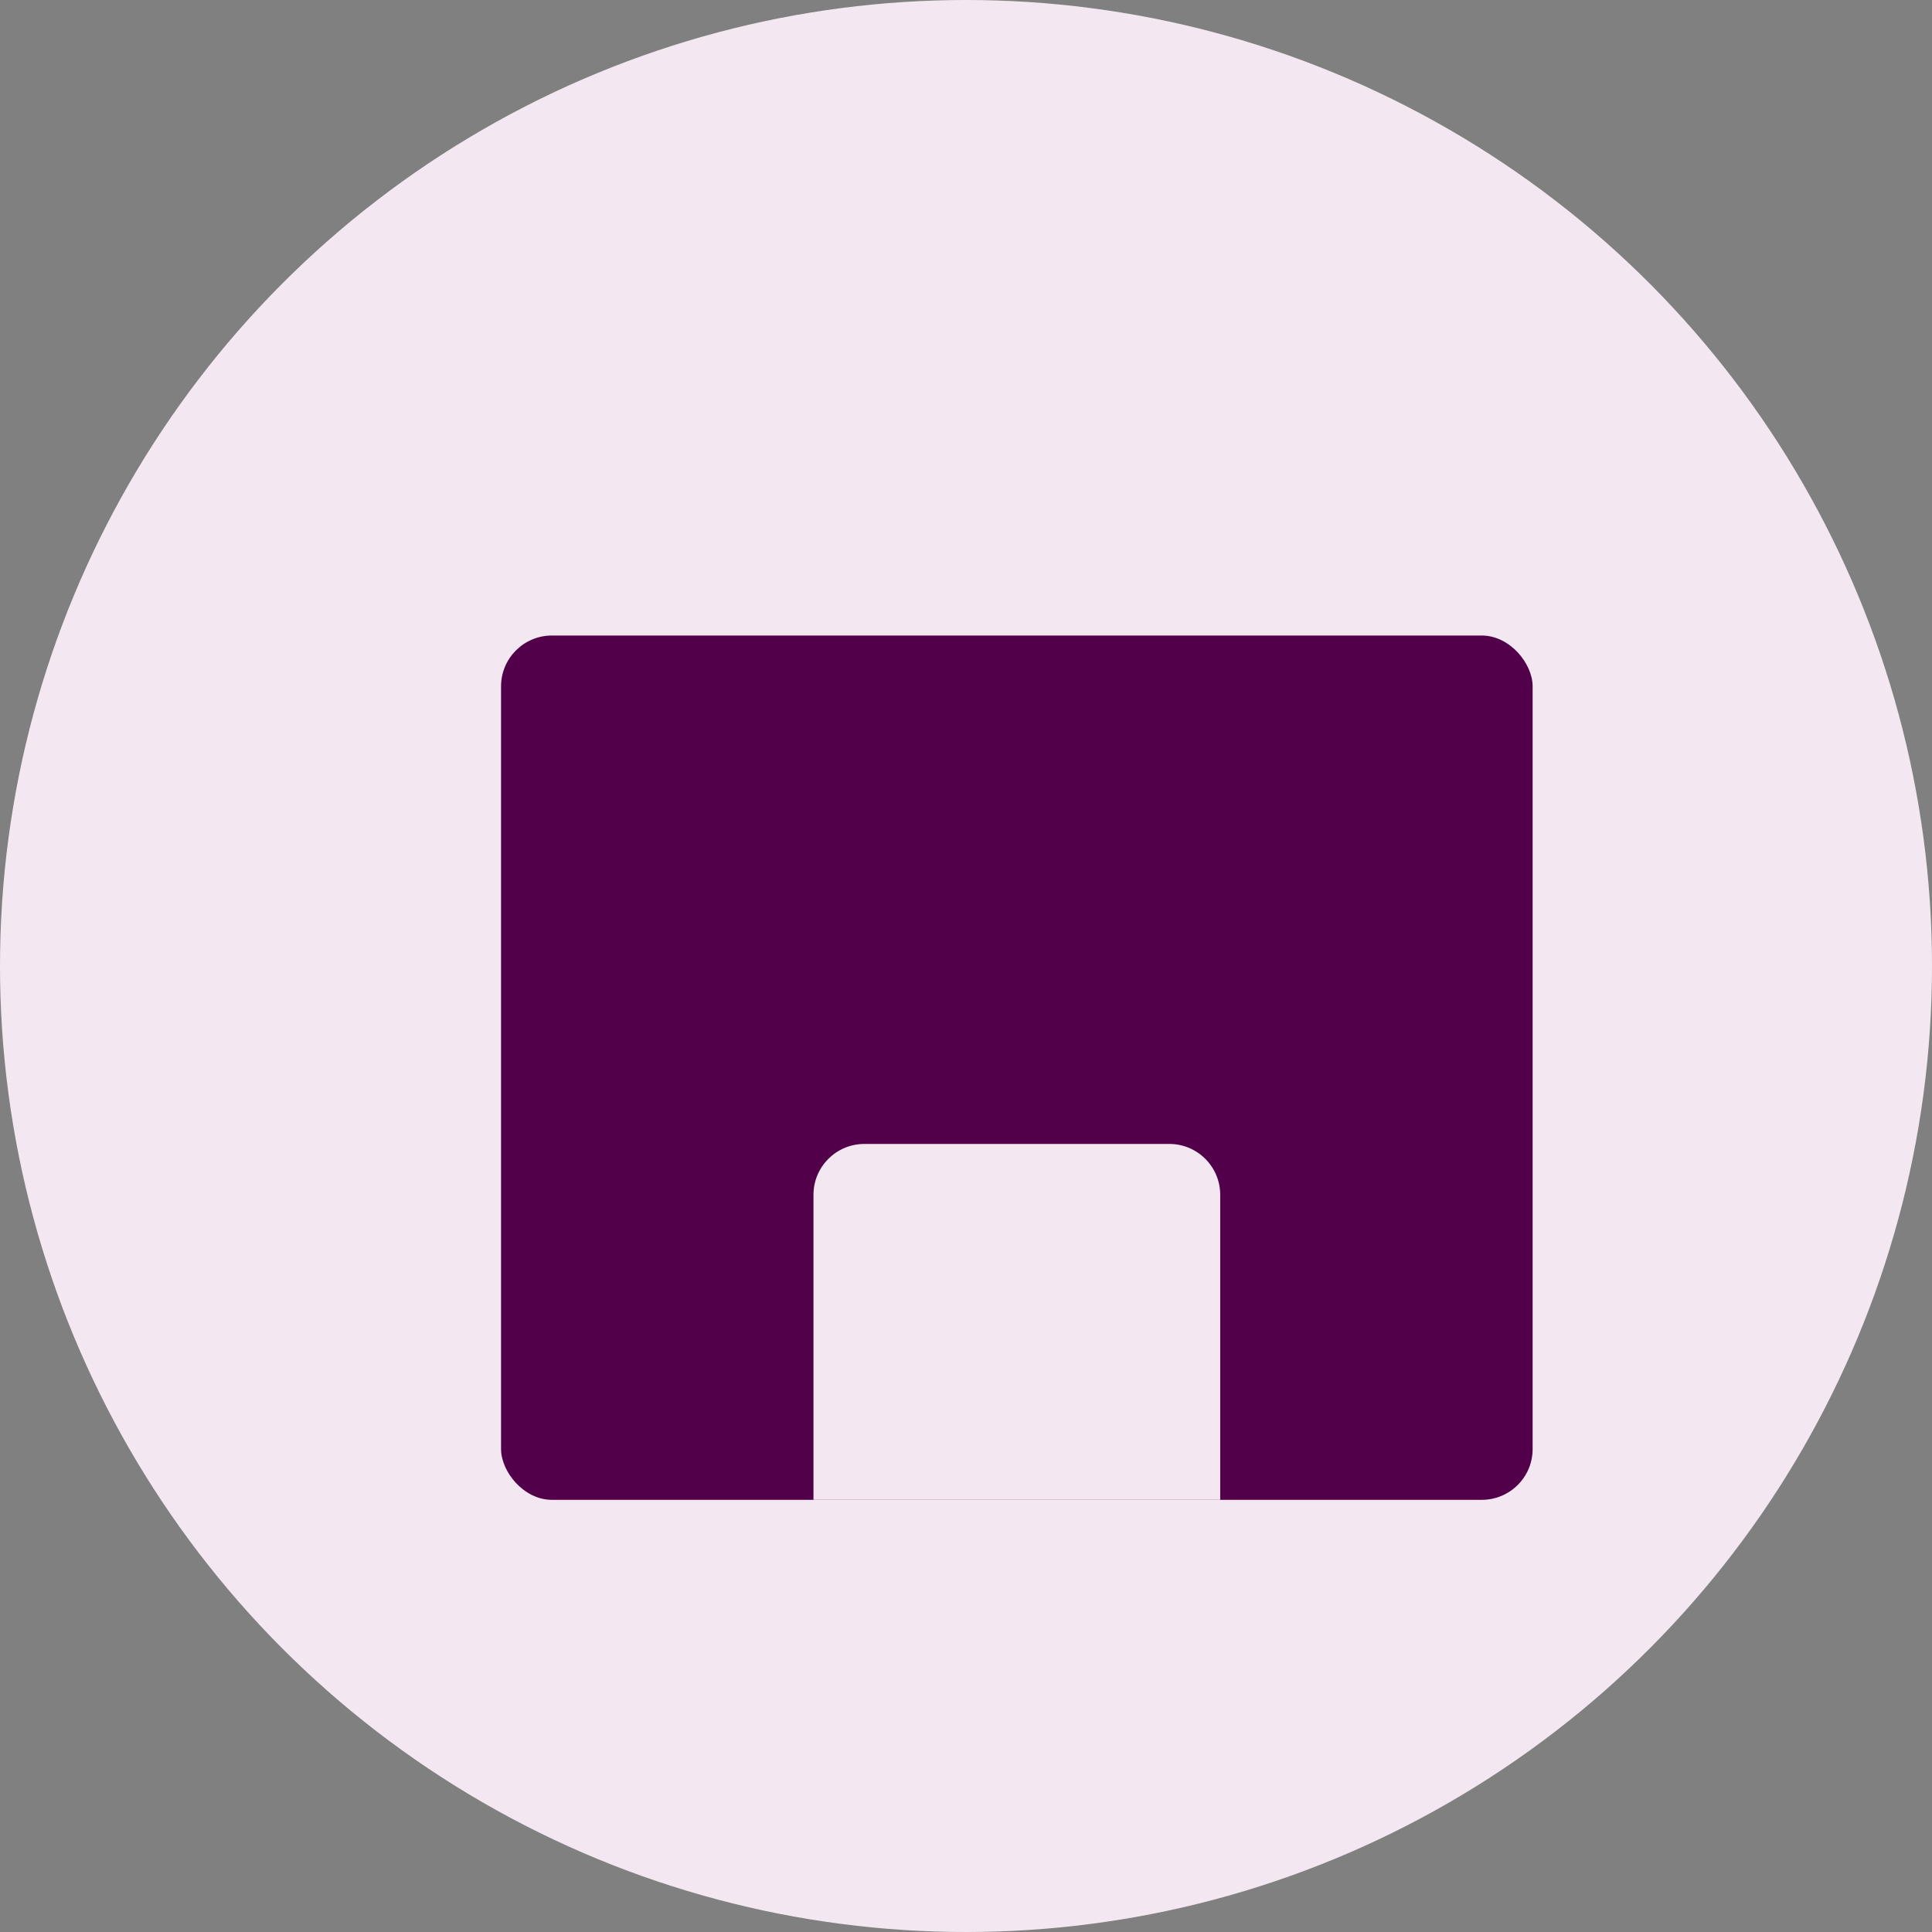
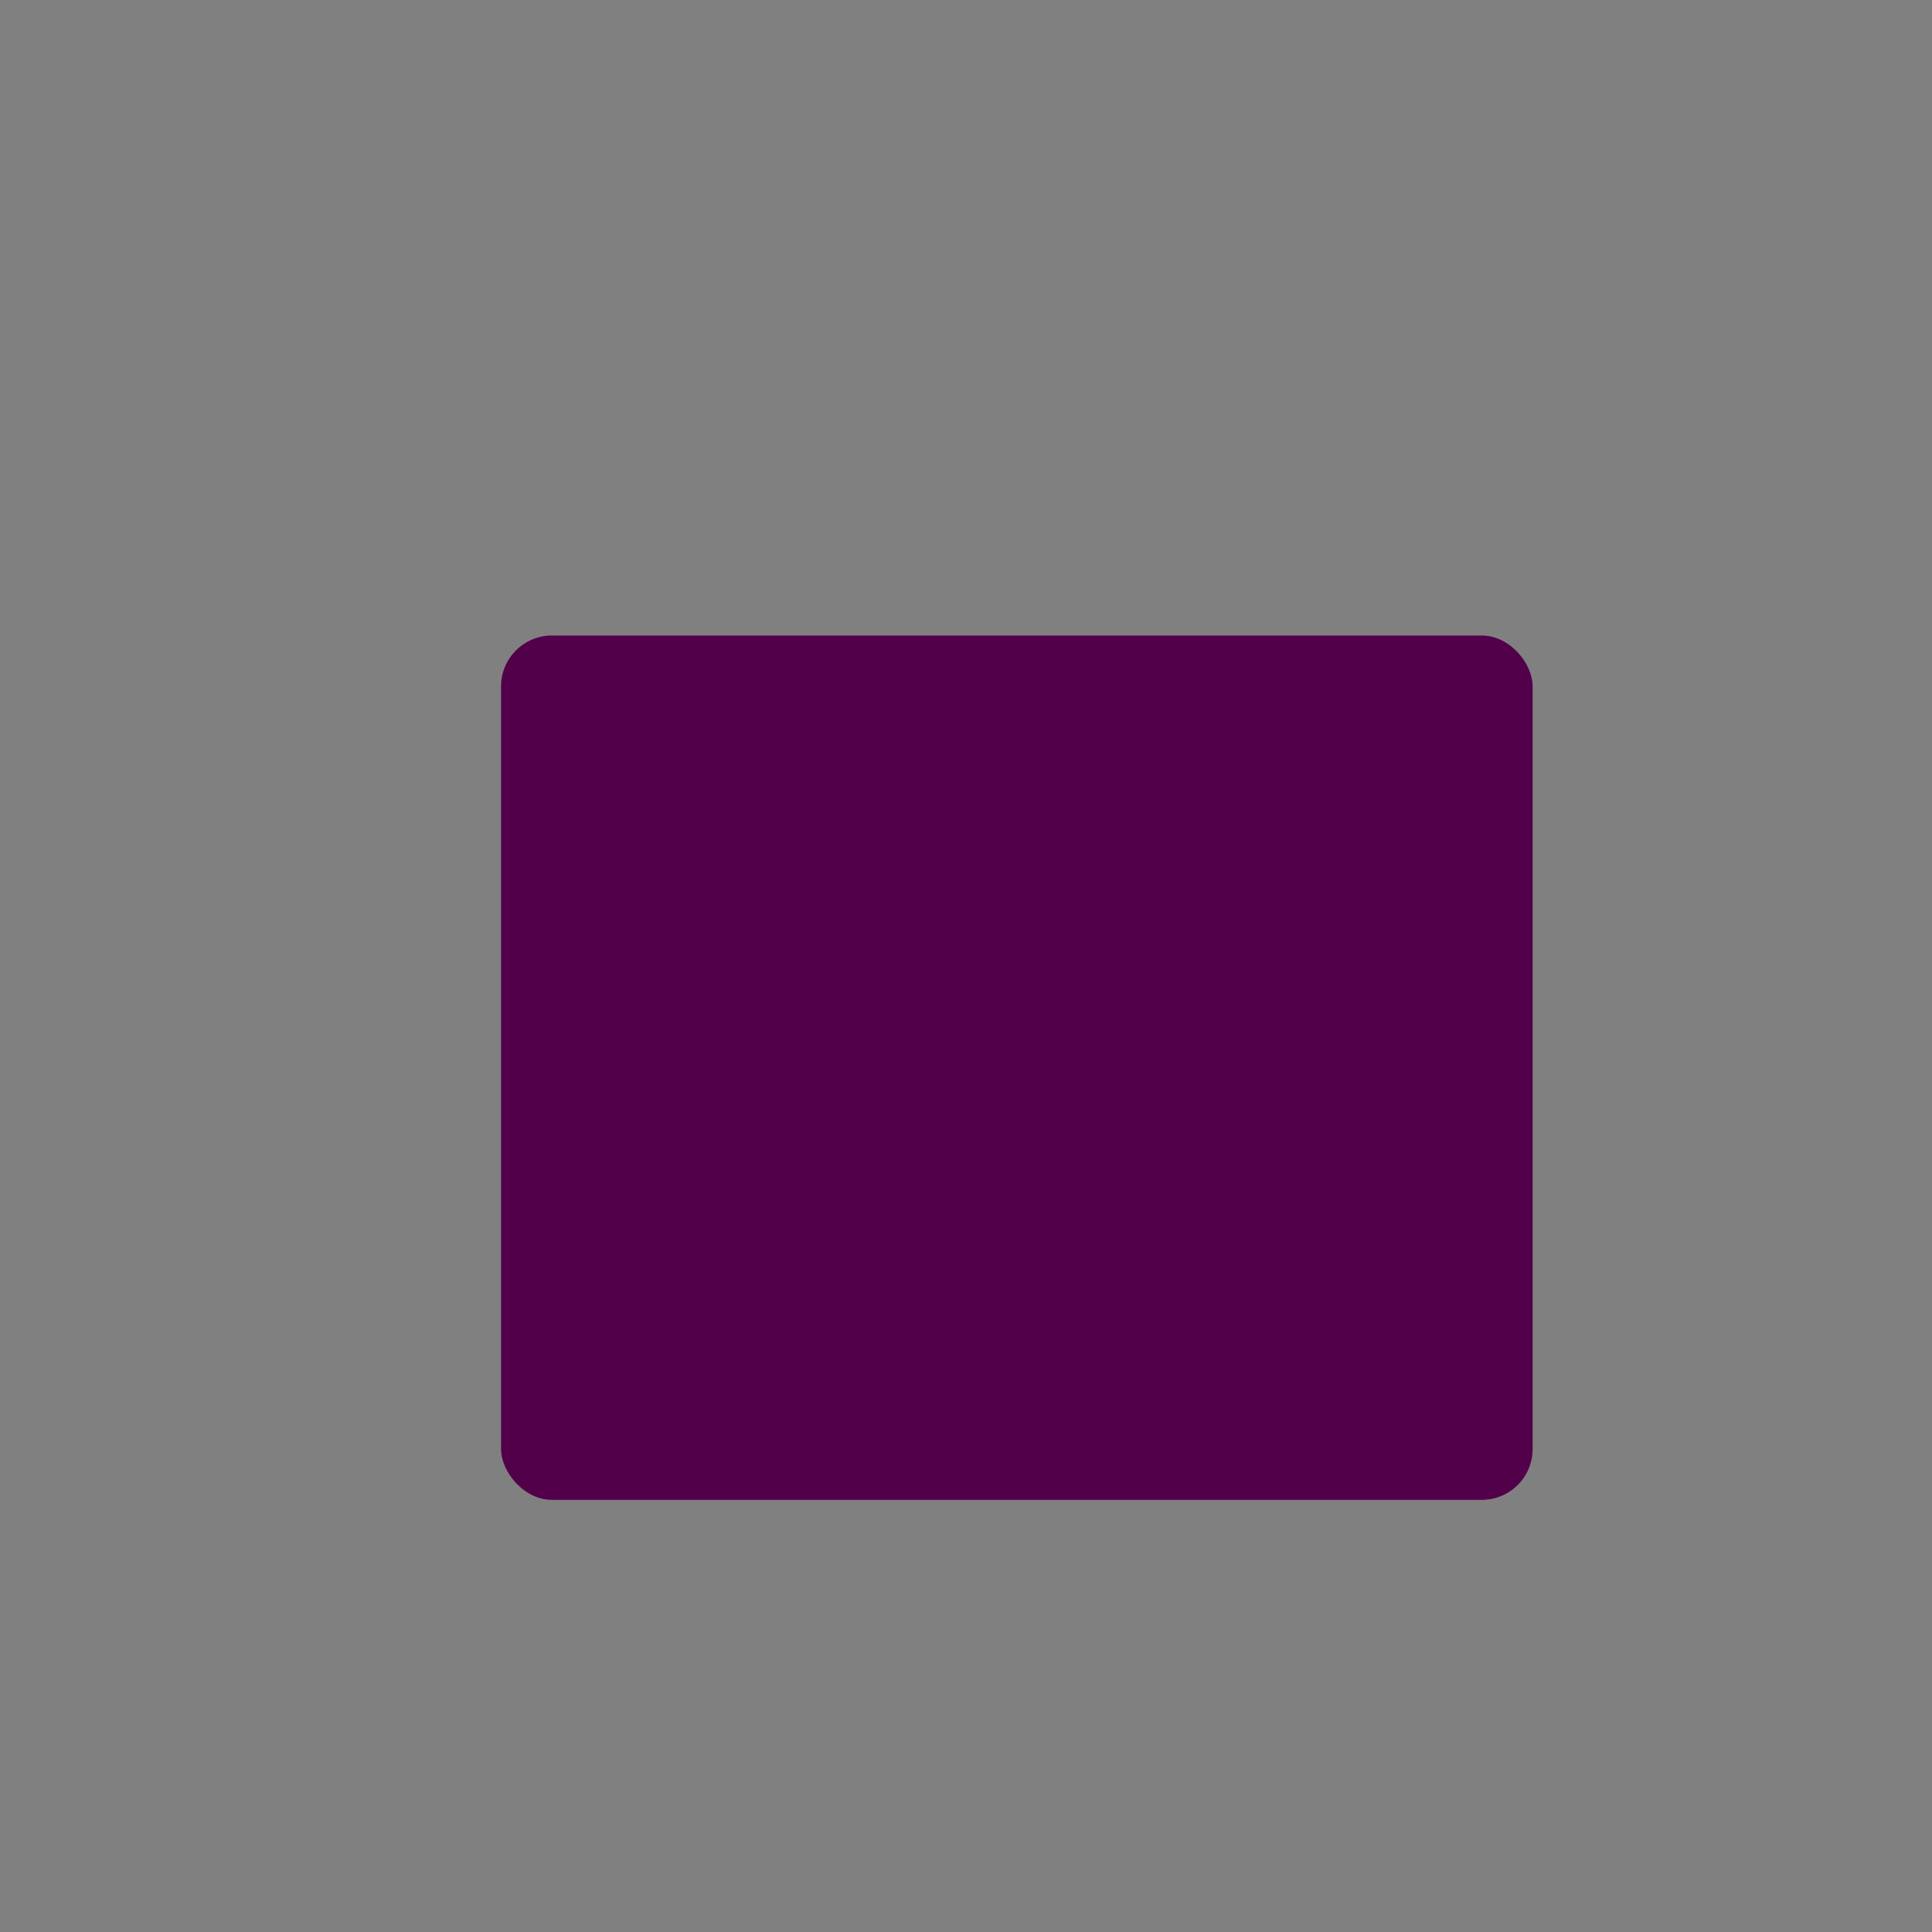
<svg xmlns="http://www.w3.org/2000/svg" width="38" height="38" viewBox="0 0 38 38" fill="none">
  <rect x="0" y="0" width="38" height="38" fill="#808080" stroke="none" />
-   <circle cx="19" cy="19" r="19" fill="#F3E8F2" />
  <rect x="9.855" y="12.5" width="20.29" height="17" rx="1" fill="#52004A" />
-   <path d="M16 23.5C16 22.948 16.448 22.5 17 22.5H23C23.552 22.5 24 22.948 24 23.5V29.5H16V23.5Z" fill="#F3E8F2" />
</svg>